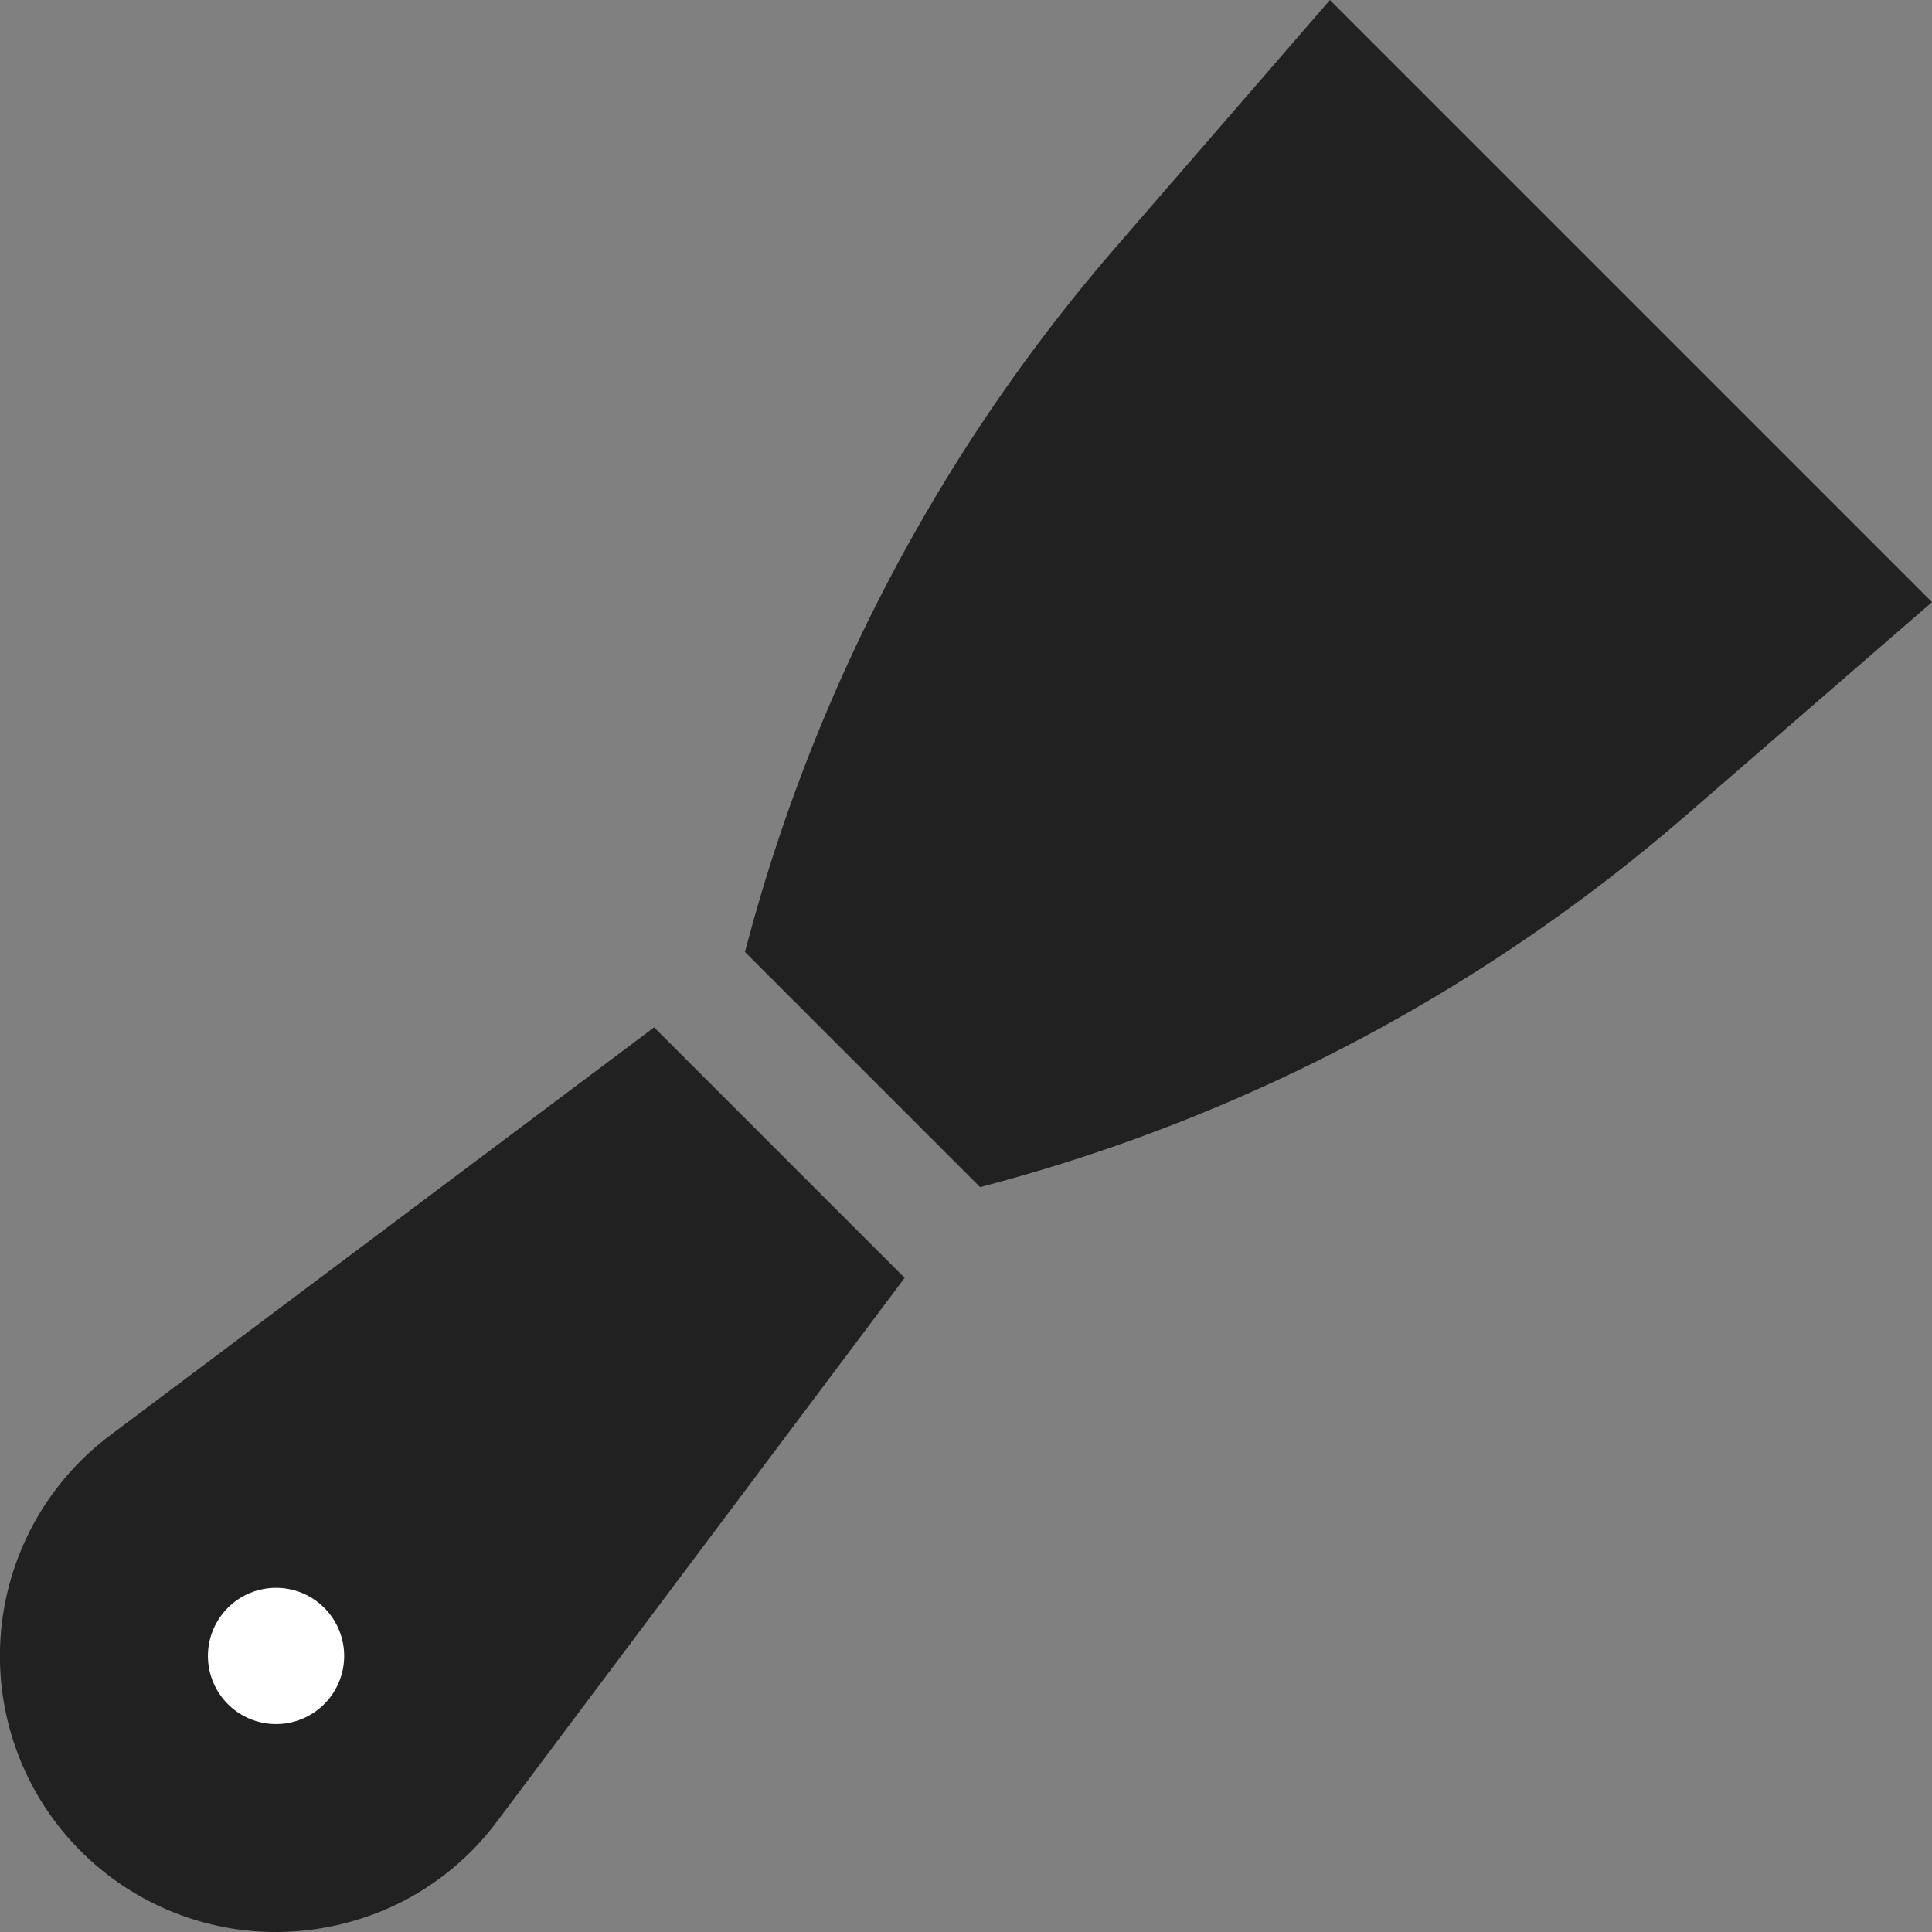
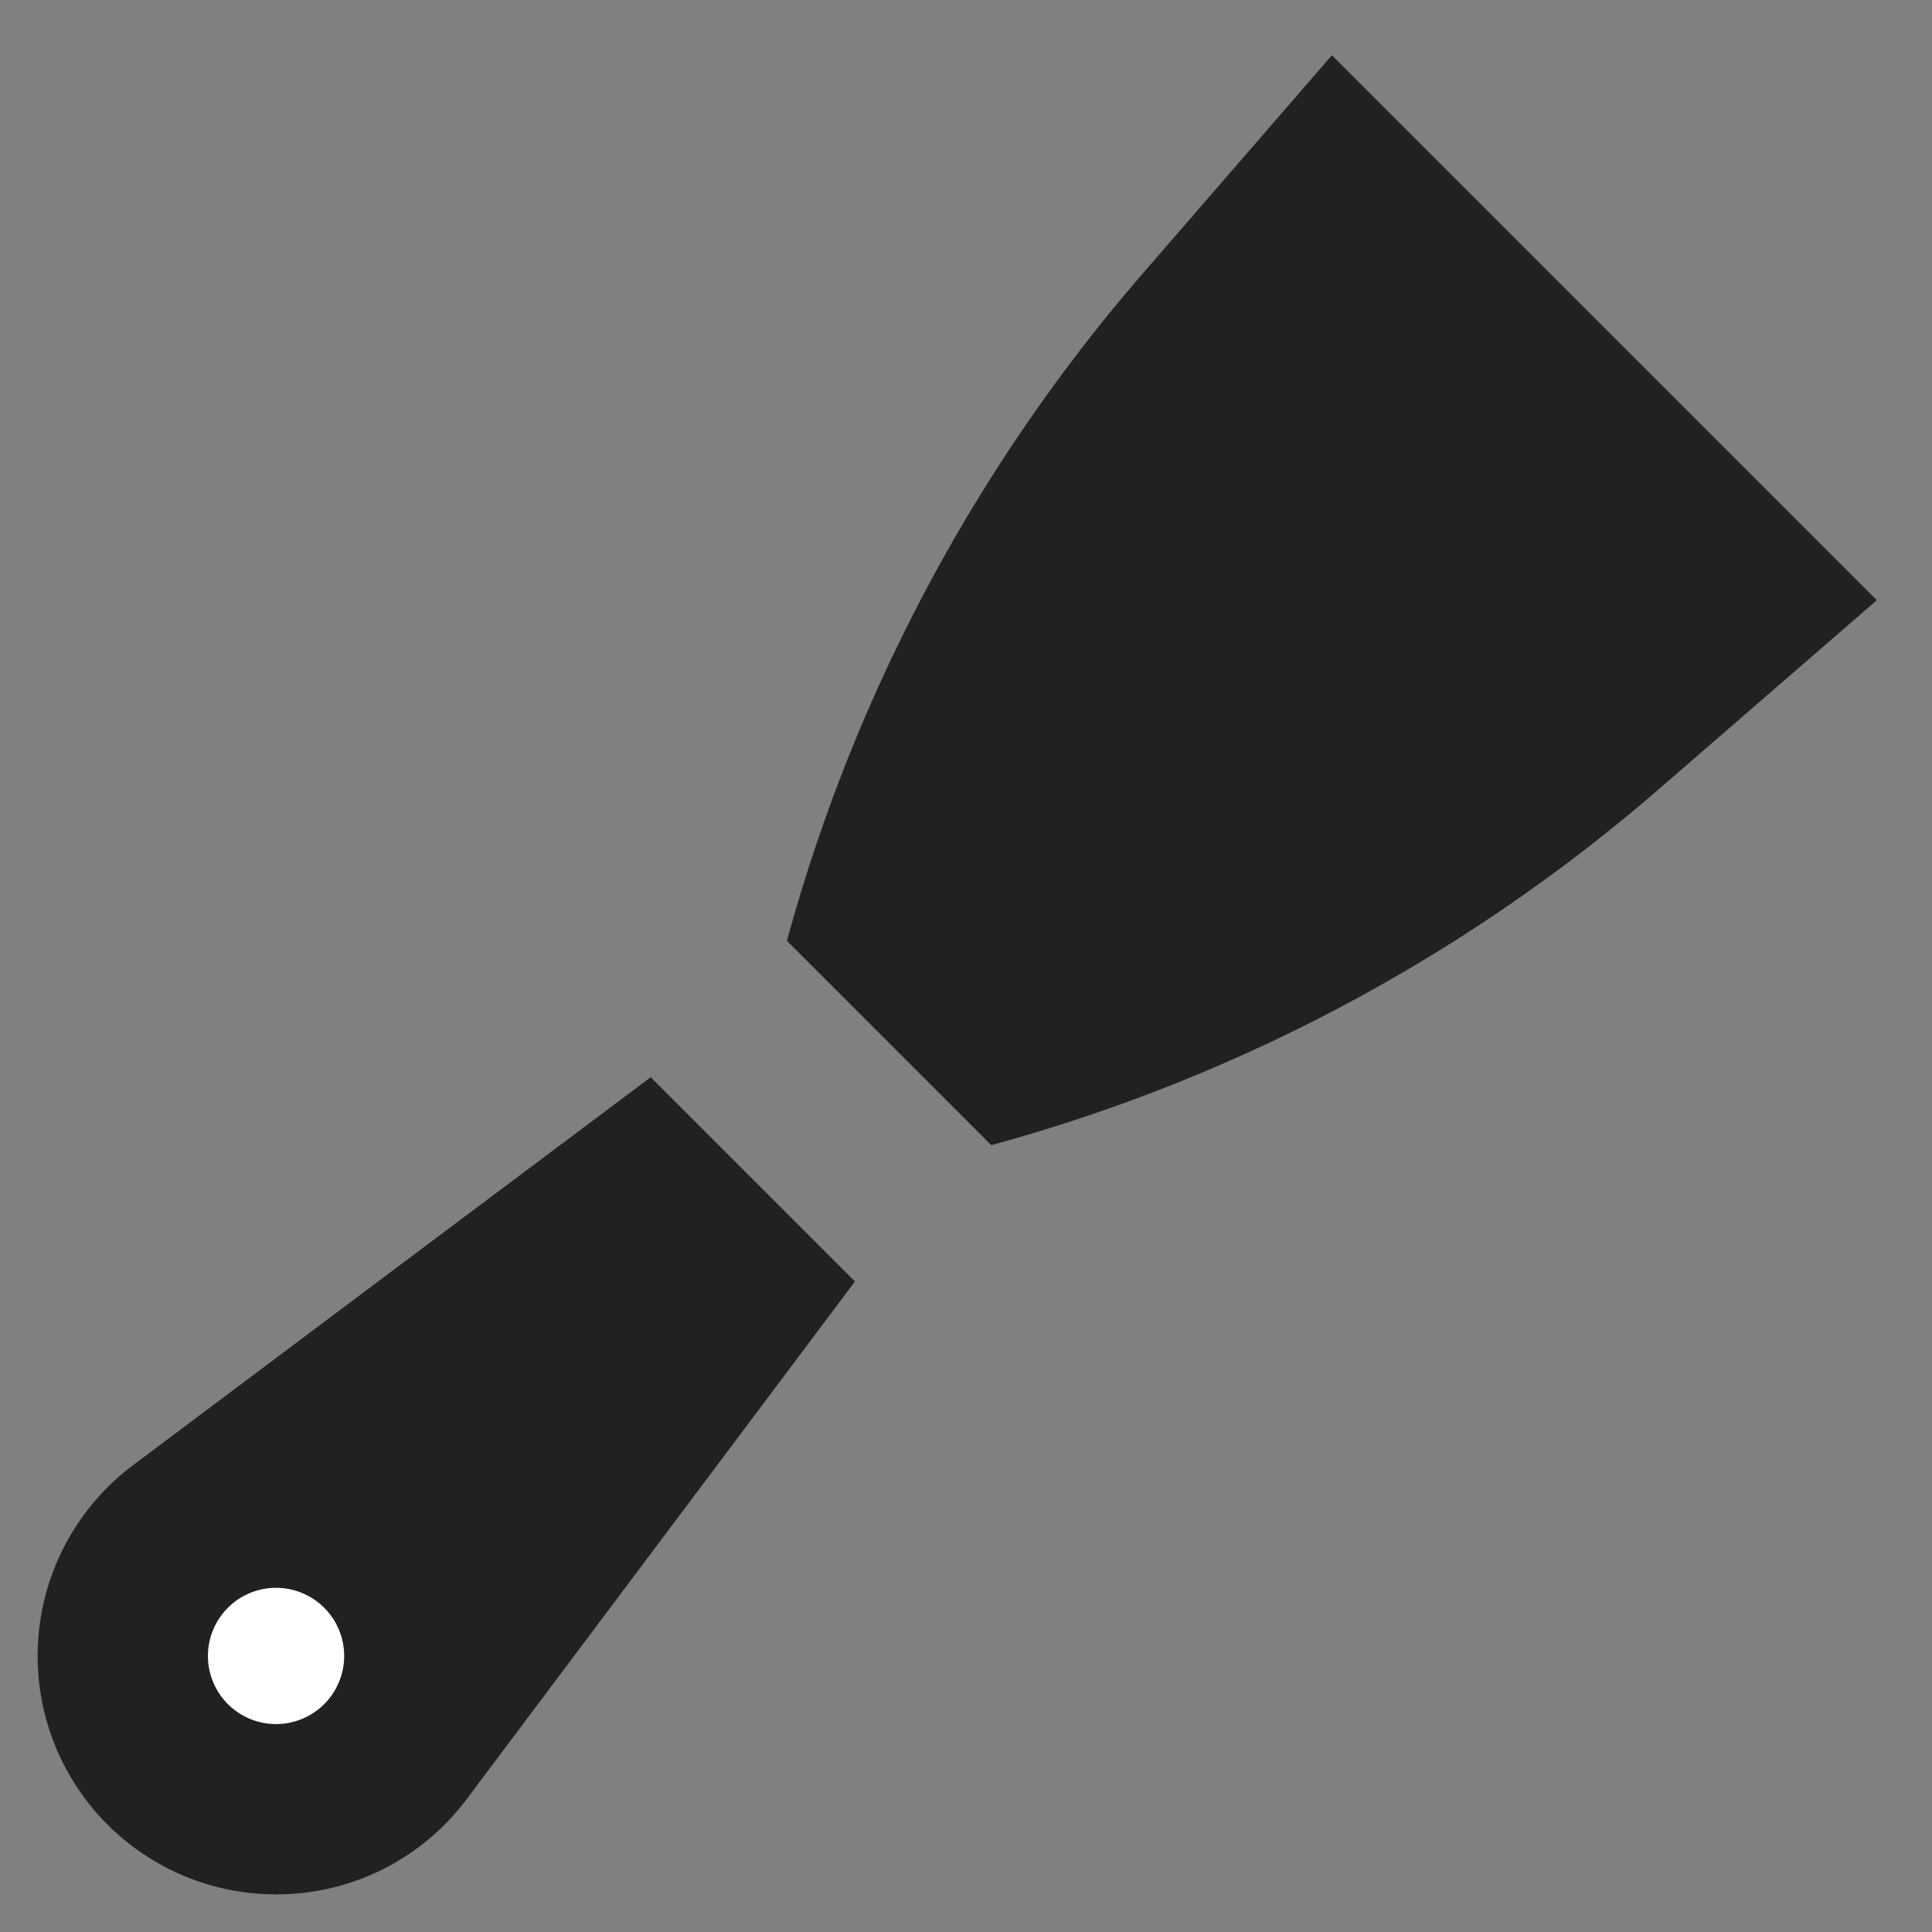
<svg xmlns="http://www.w3.org/2000/svg" id="Group_2174" data-name="Group 2174" width="57.151" height="57.151" viewBox="0 0 57.151 57.151">
  <rect x="0" y="0" width="57.151" height="57.151" fill="#808080" stroke="none" />
  <defs>
    <clipPath id="clip-path">
      <rect id="Rectangle_2476" data-name="Rectangle 2476" width="57.151" height="57.151" fill="#212121" />
    </clipPath>
  </defs>
  <g id="Group_2174-2" data-name="Group 2174" clip-path="url(#clip-path)">
    <path id="Path_10632" data-name="Path 10632" d="M27.136,257.535h0l0,0L11.821,269.013a7.053,7.053,0,0,0,4.232,12.695,7.022,7.022,0,0,0,5.642-2.821l11.483-15.31Z" transform="translate(-7.887 -225.67)" fill="#212121" />
-     <path id="Path_10633" data-name="Path 10633" d="M8.166,272.408a8.166,8.166,0,0,1-4.9-14.7L19.35,245.646l1.494,1.494h0l5.917,5.917L14.7,269.141a8.142,8.142,0,0,1-2.823,2.379,8.264,8.264,0,0,1-3.71.887m10.974-23.82L4.6,259.49a5.939,5.939,0,0,0,3.563,10.69,6.019,6.019,0,0,0,2.7-.646,5.923,5.923,0,0,0,2.051-1.731l10.9-14.536Z" transform="translate(0 -215.256)" fill="#212121" />
    <path id="Path_10634" data-name="Path 10634" d="M204.284,13.2l-5.571,6.428a50.4,50.4,0,0,0-10.549,19.767l6.045,6.045a50.4,50.4,0,0,0,19.767-10.549l6.428-5.571Z" transform="translate(-164.885 -11.565)" fill="#212121" />
-     <path id="Path_10635" data-name="Path 10635" d="M185.067,35.117l-6.958-6.958.17-.623a51.838,51.838,0,0,1,10.781-20.2L195.415,0l17.811,17.811-7.331,6.355a51.843,51.843,0,0,1-20.2,10.782ZM180.6,27.5l5.125,5.125a49.627,49.627,0,0,0,18.711-10.143l5.524-4.788L195.531,3.266,190.743,8.79A49.624,49.624,0,0,0,180.6,27.5" transform="translate(-156.074)" fill="#212121" />
    <path id="Path_10636" data-name="Path 10636" d="M51.734,379.67a2.015,2.015,0,0,1,1.612,3.224,2.015,2.015,0,1,1-1.612-3.224" transform="translate(-43.568 -332.7)" fill="#fff" />
  </g>
</svg>